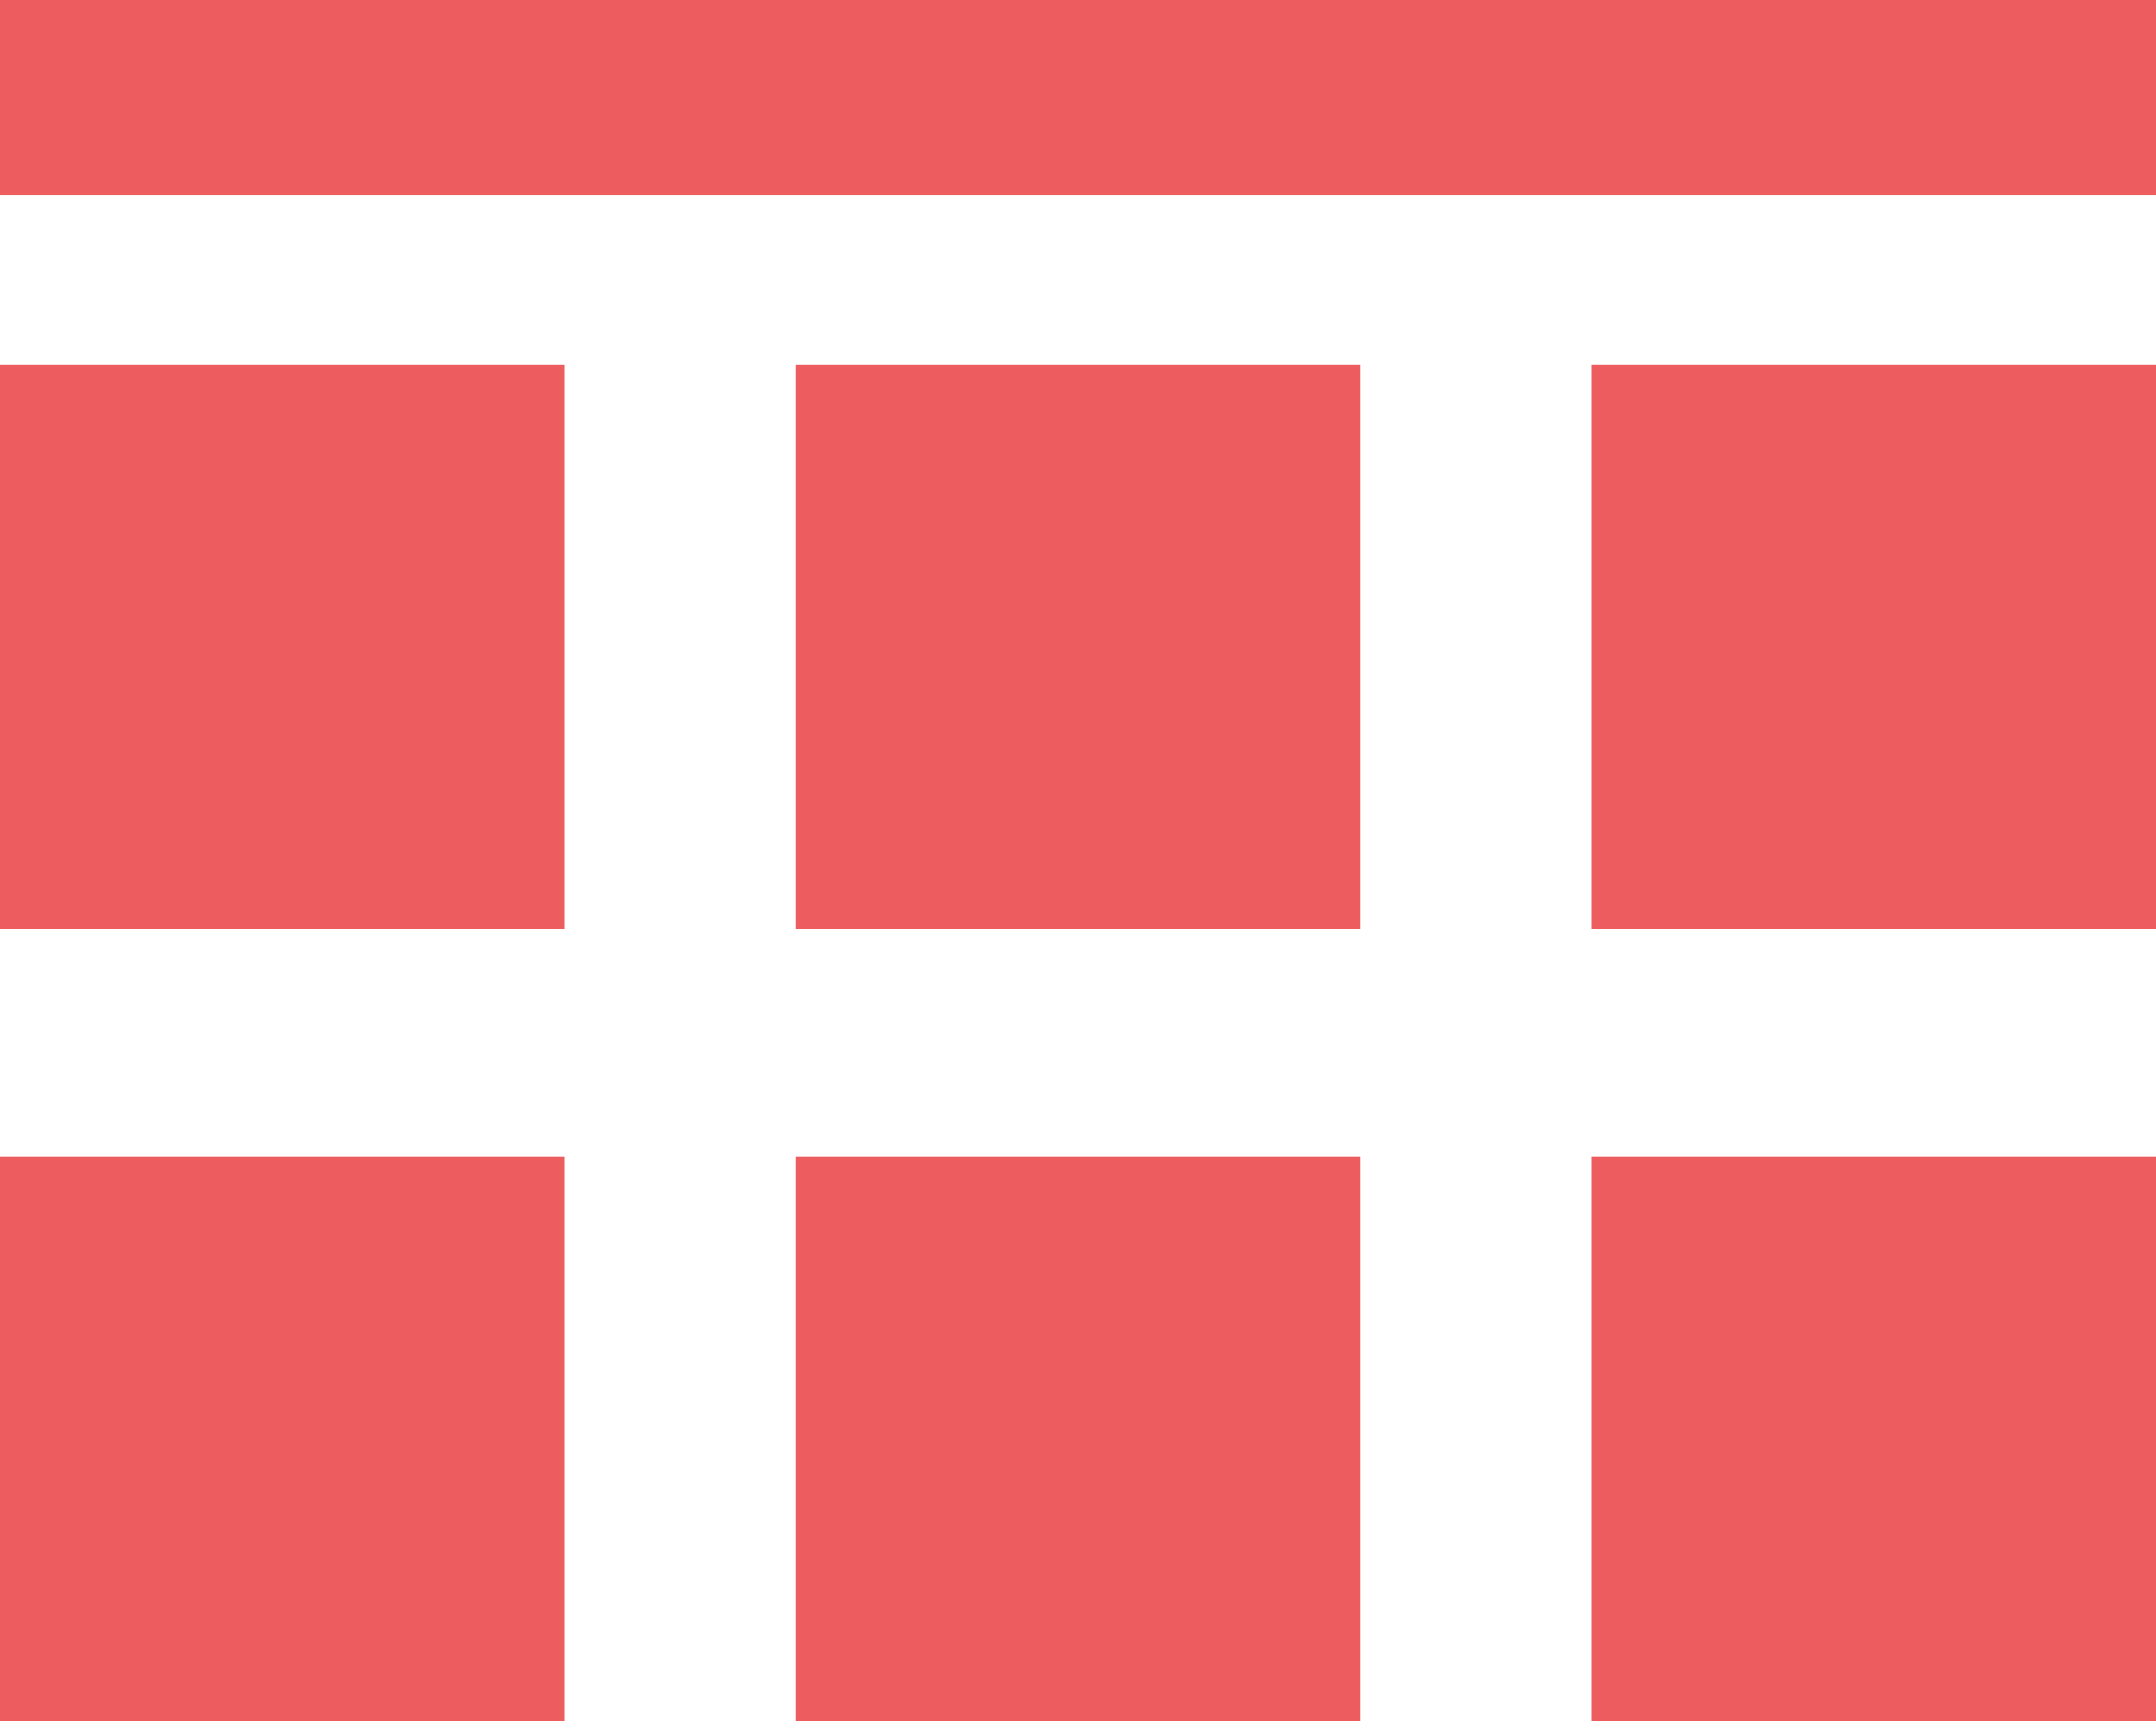
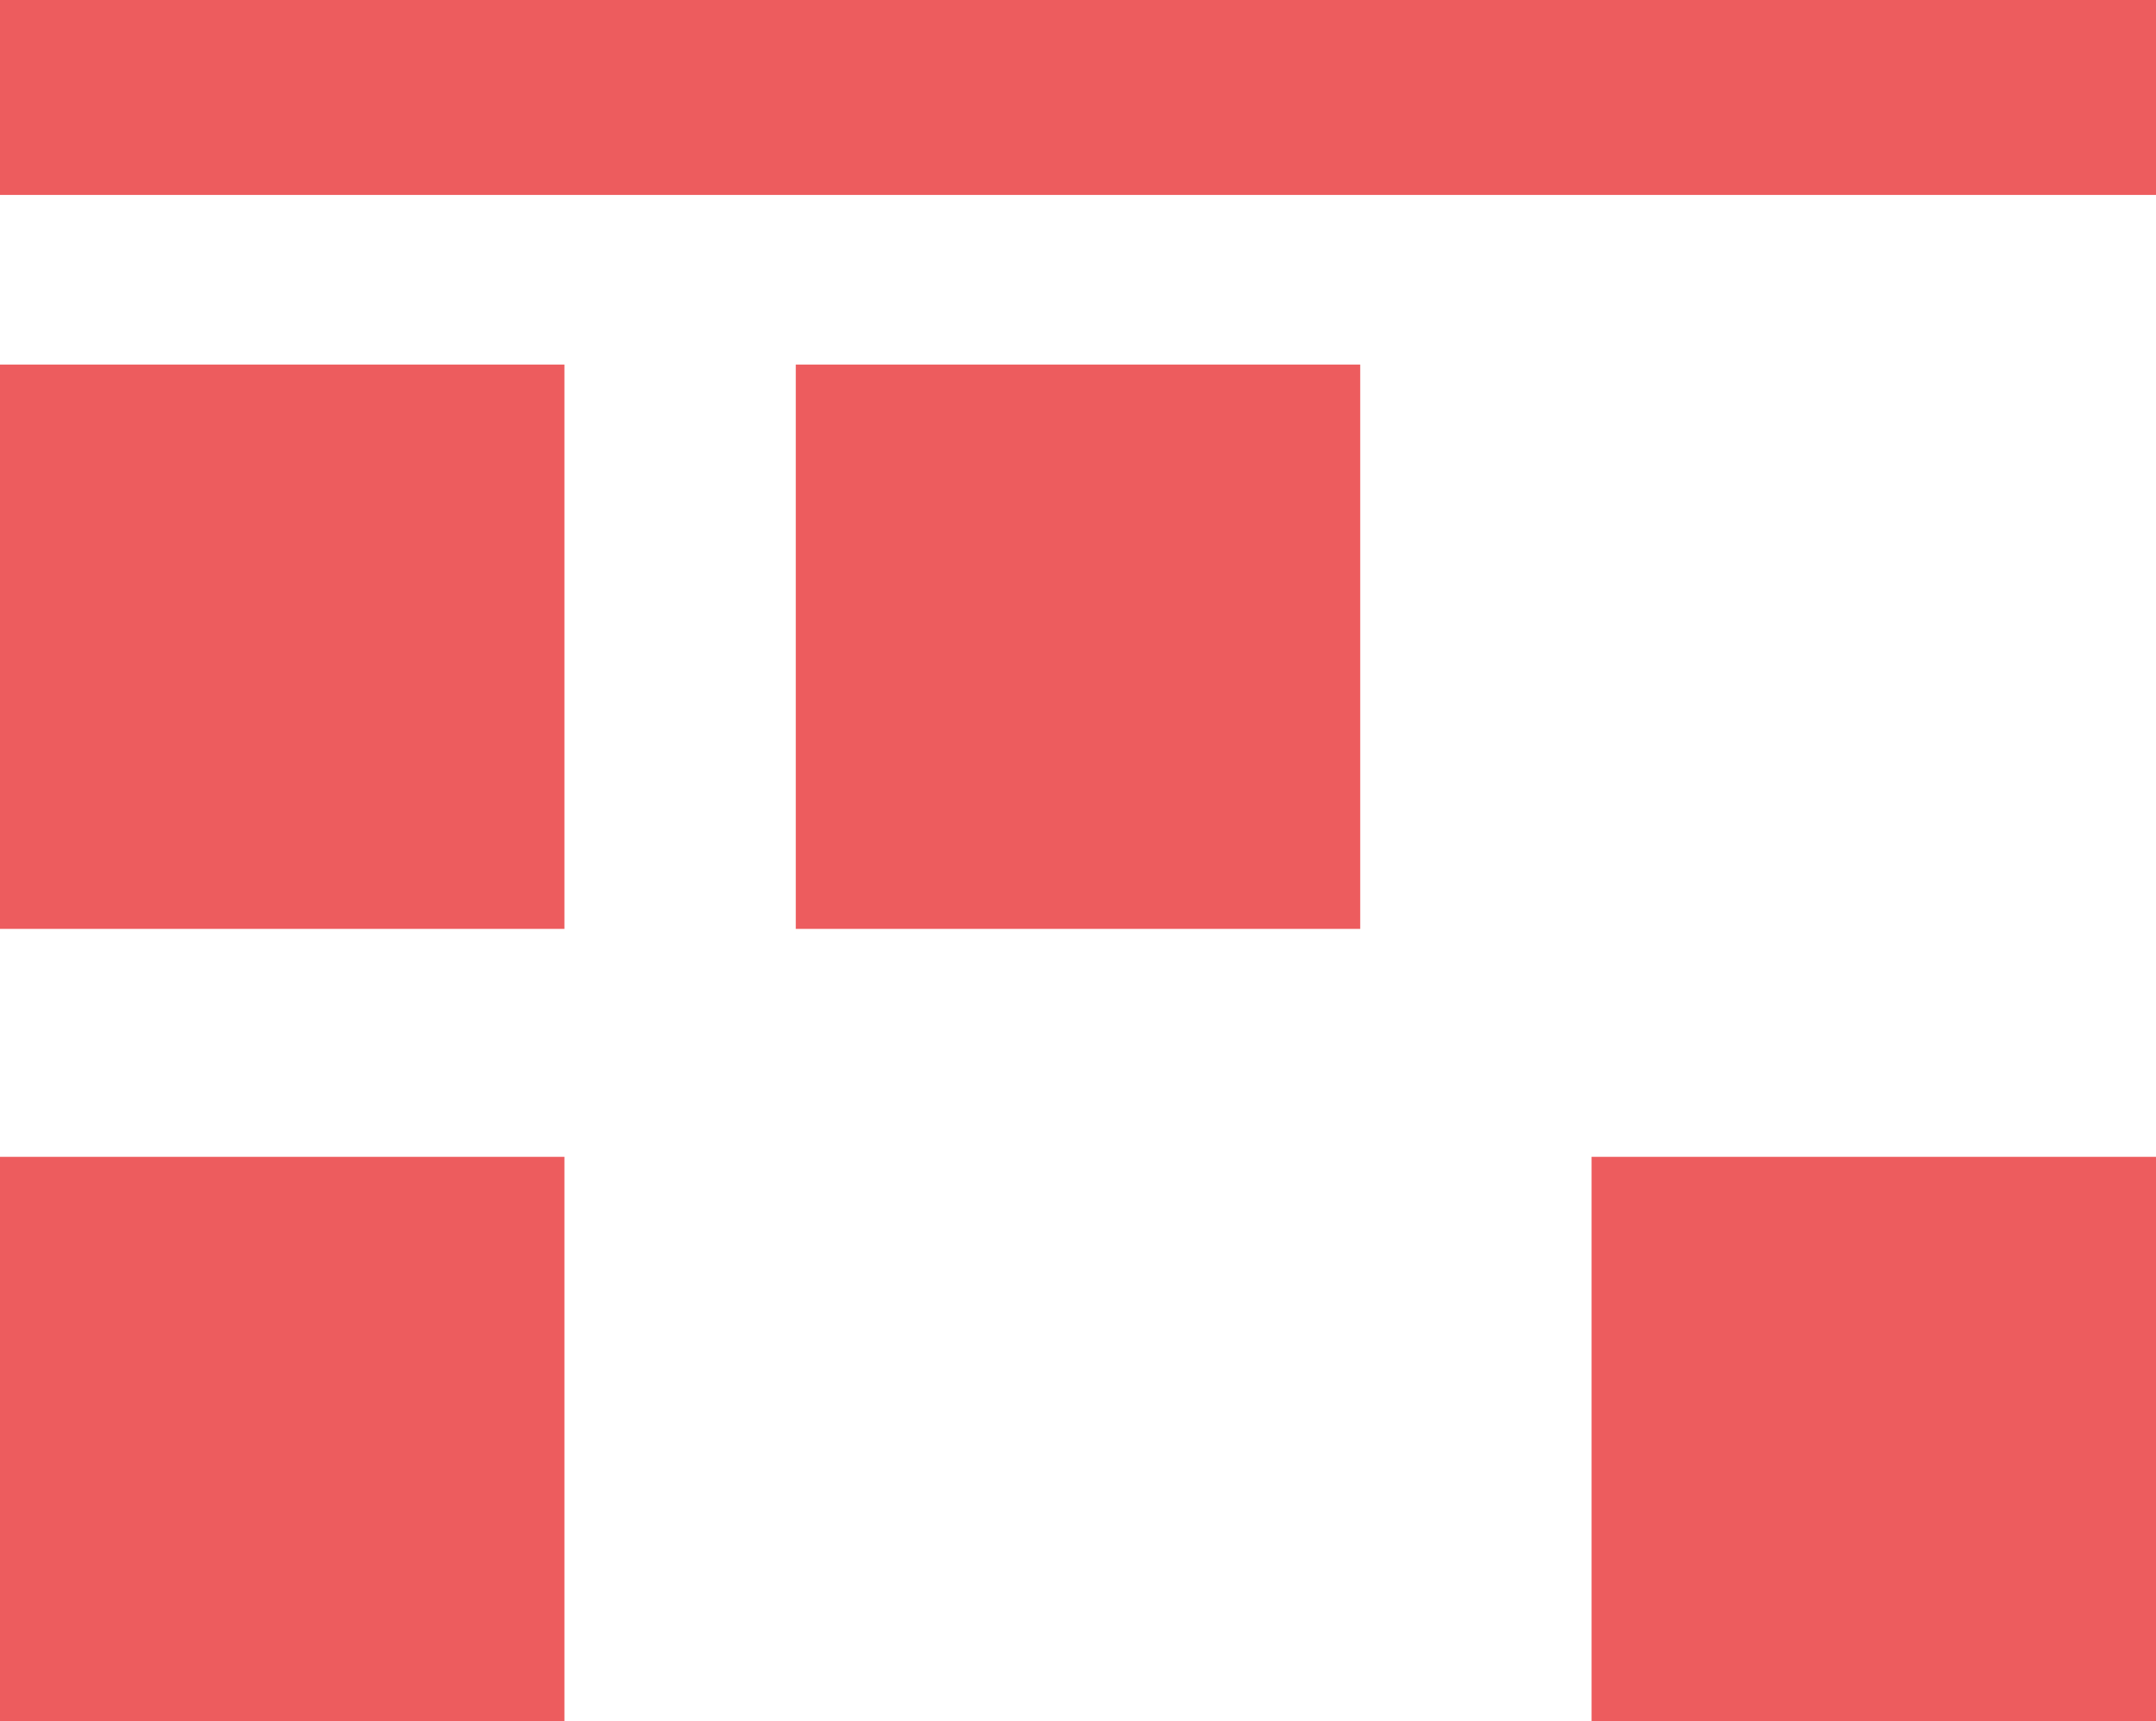
<svg xmlns="http://www.w3.org/2000/svg" version="1.1" id="Layer_1" x="0px" y="0px" width="32.899px" height="26.27px" viewBox="0 0 32.899 26.27" enable-background="new 0 0 32.899 26.27" xml:space="preserve">
  <rect fill="#ED5C5E" width="32.9" height="2.975" />
  <rect y="5.564" fill="#ED5C5E" width="8.613" height="8.613" />
  <rect x="12.143" y="5.564" fill="#ED5C5E" width="8.613" height="8.613" />
-   <rect x="24.286" y="5.564" fill="#ED5C5E" width="8.613" height="8.613" />
  <rect y="17.656" fill="#ED5C5E" width="8.613" height="8.613" />
-   <rect x="12.143" y="17.656" fill="#ED5C5E" width="8.613" height="8.613" />
  <rect x="24.286" y="17.656" fill="#ED5C5E" width="8.613" height="8.613" />
</svg>